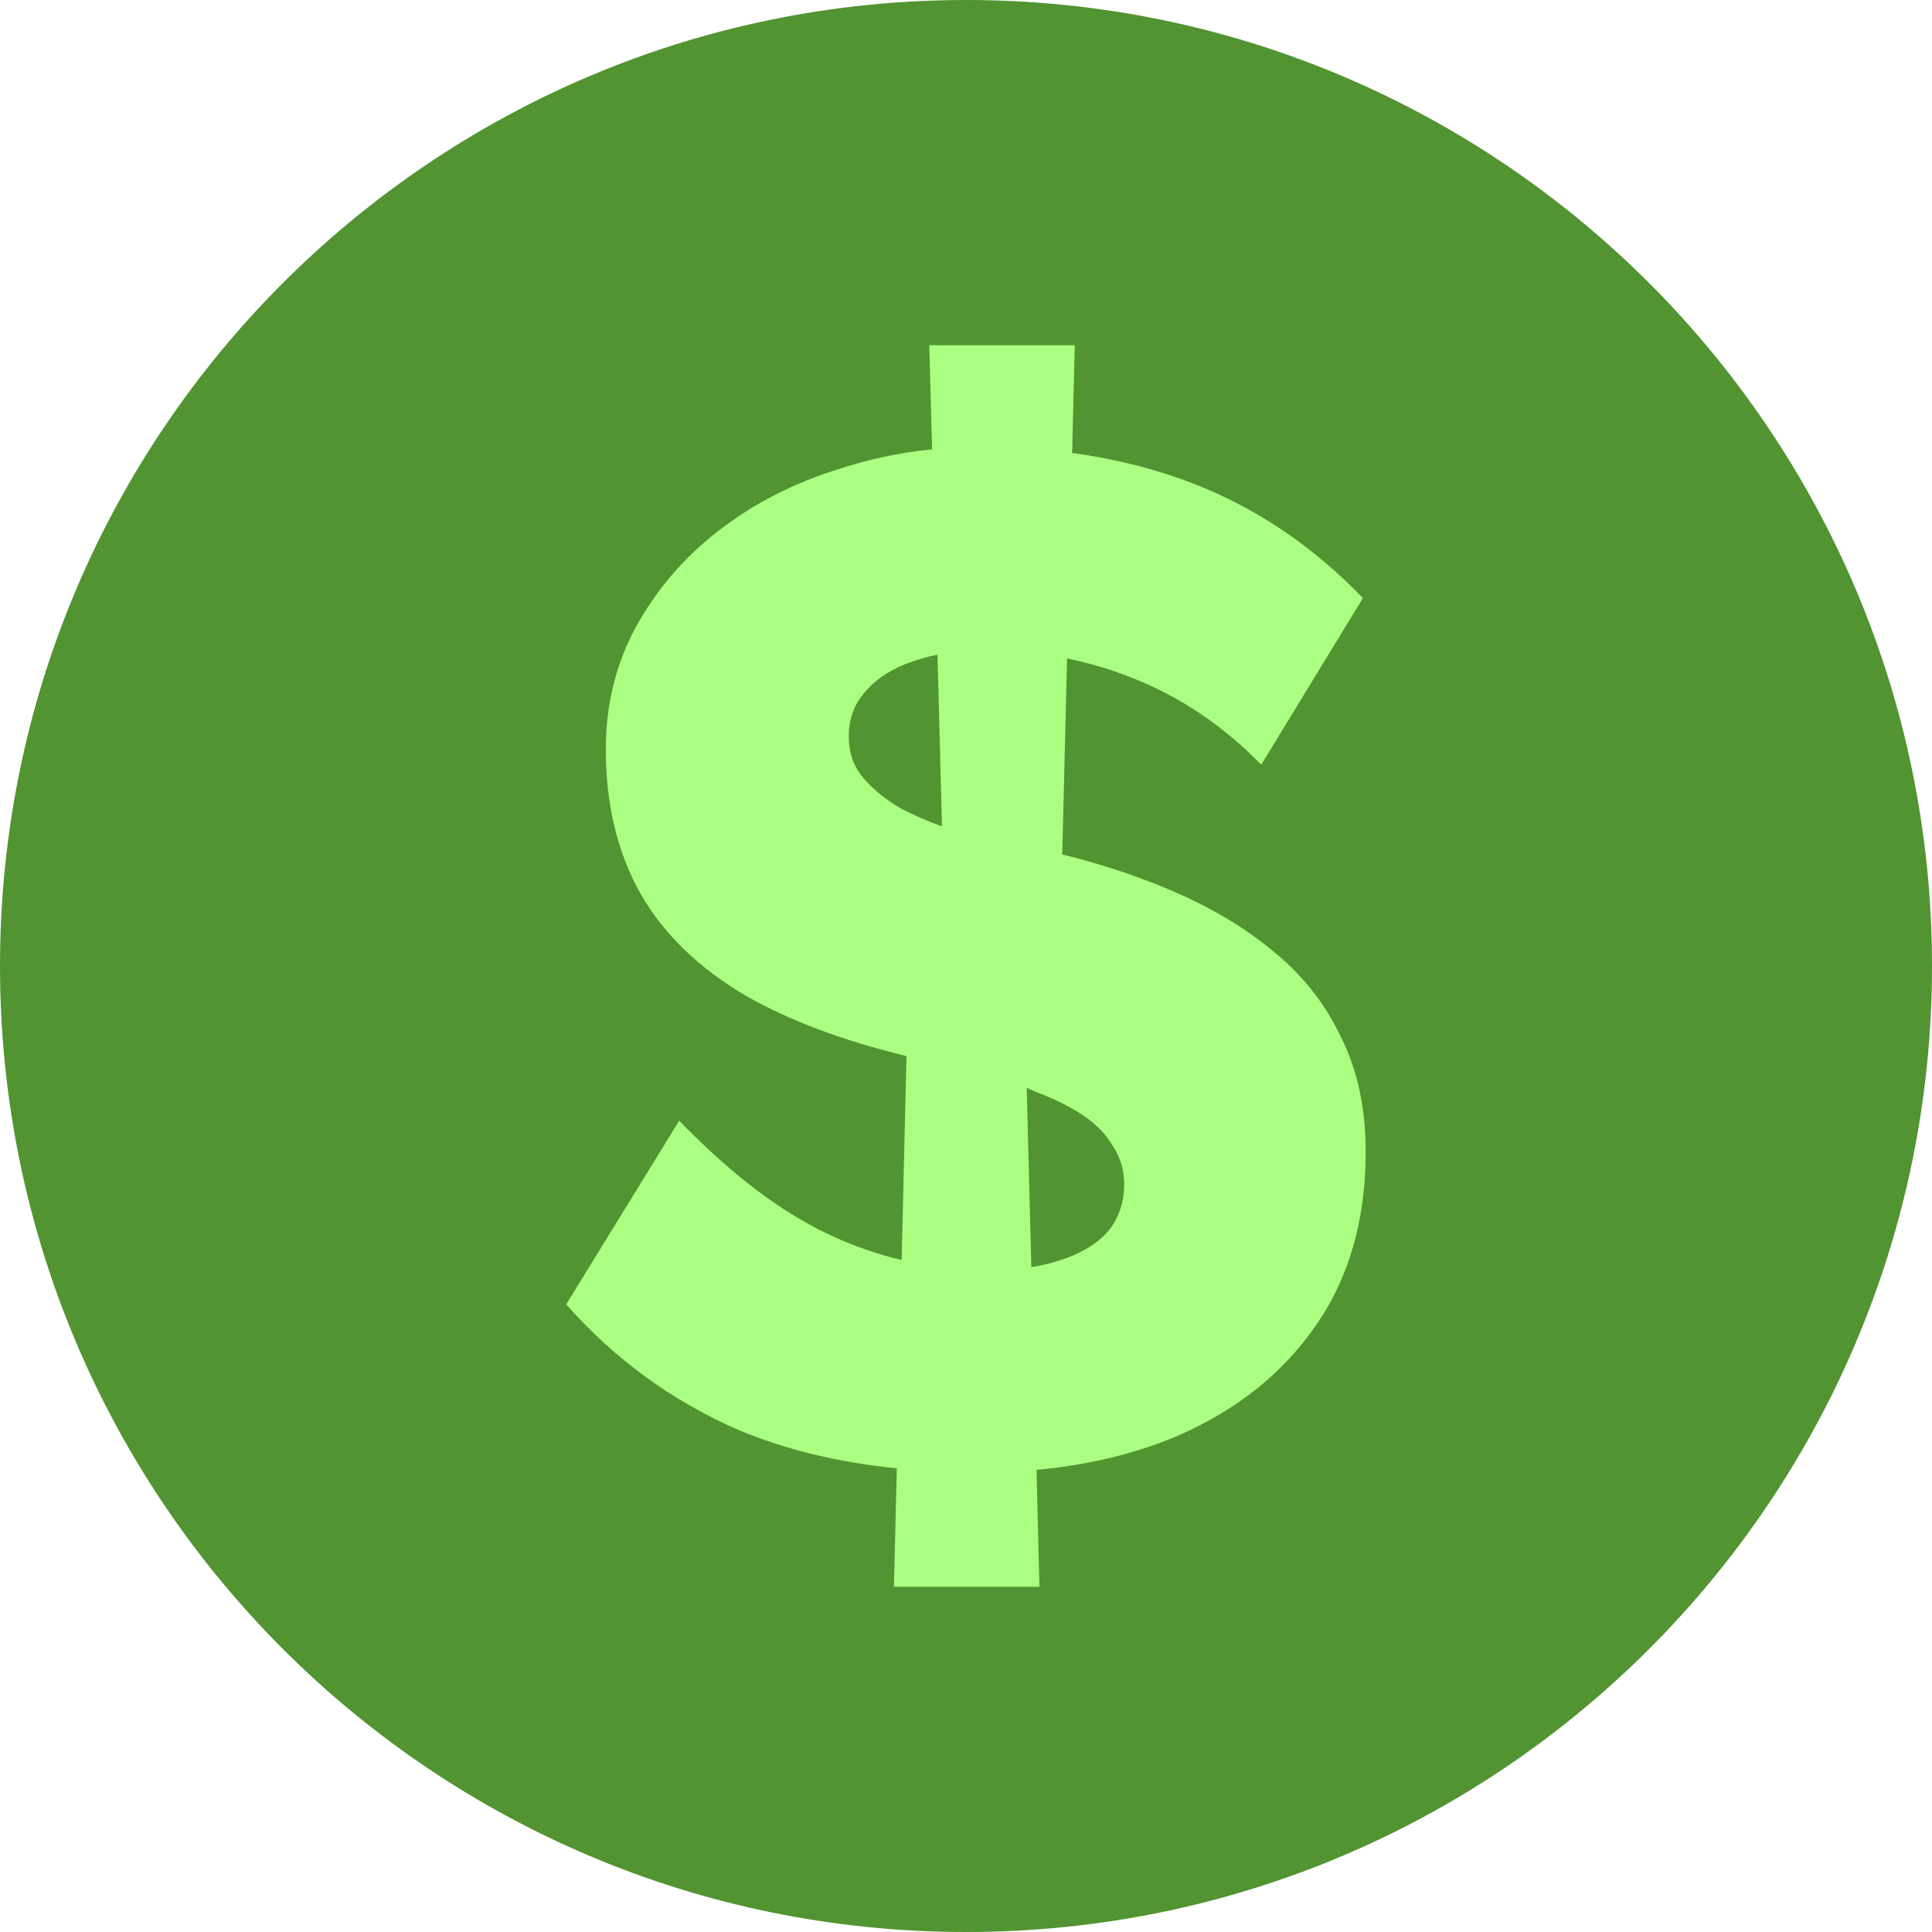
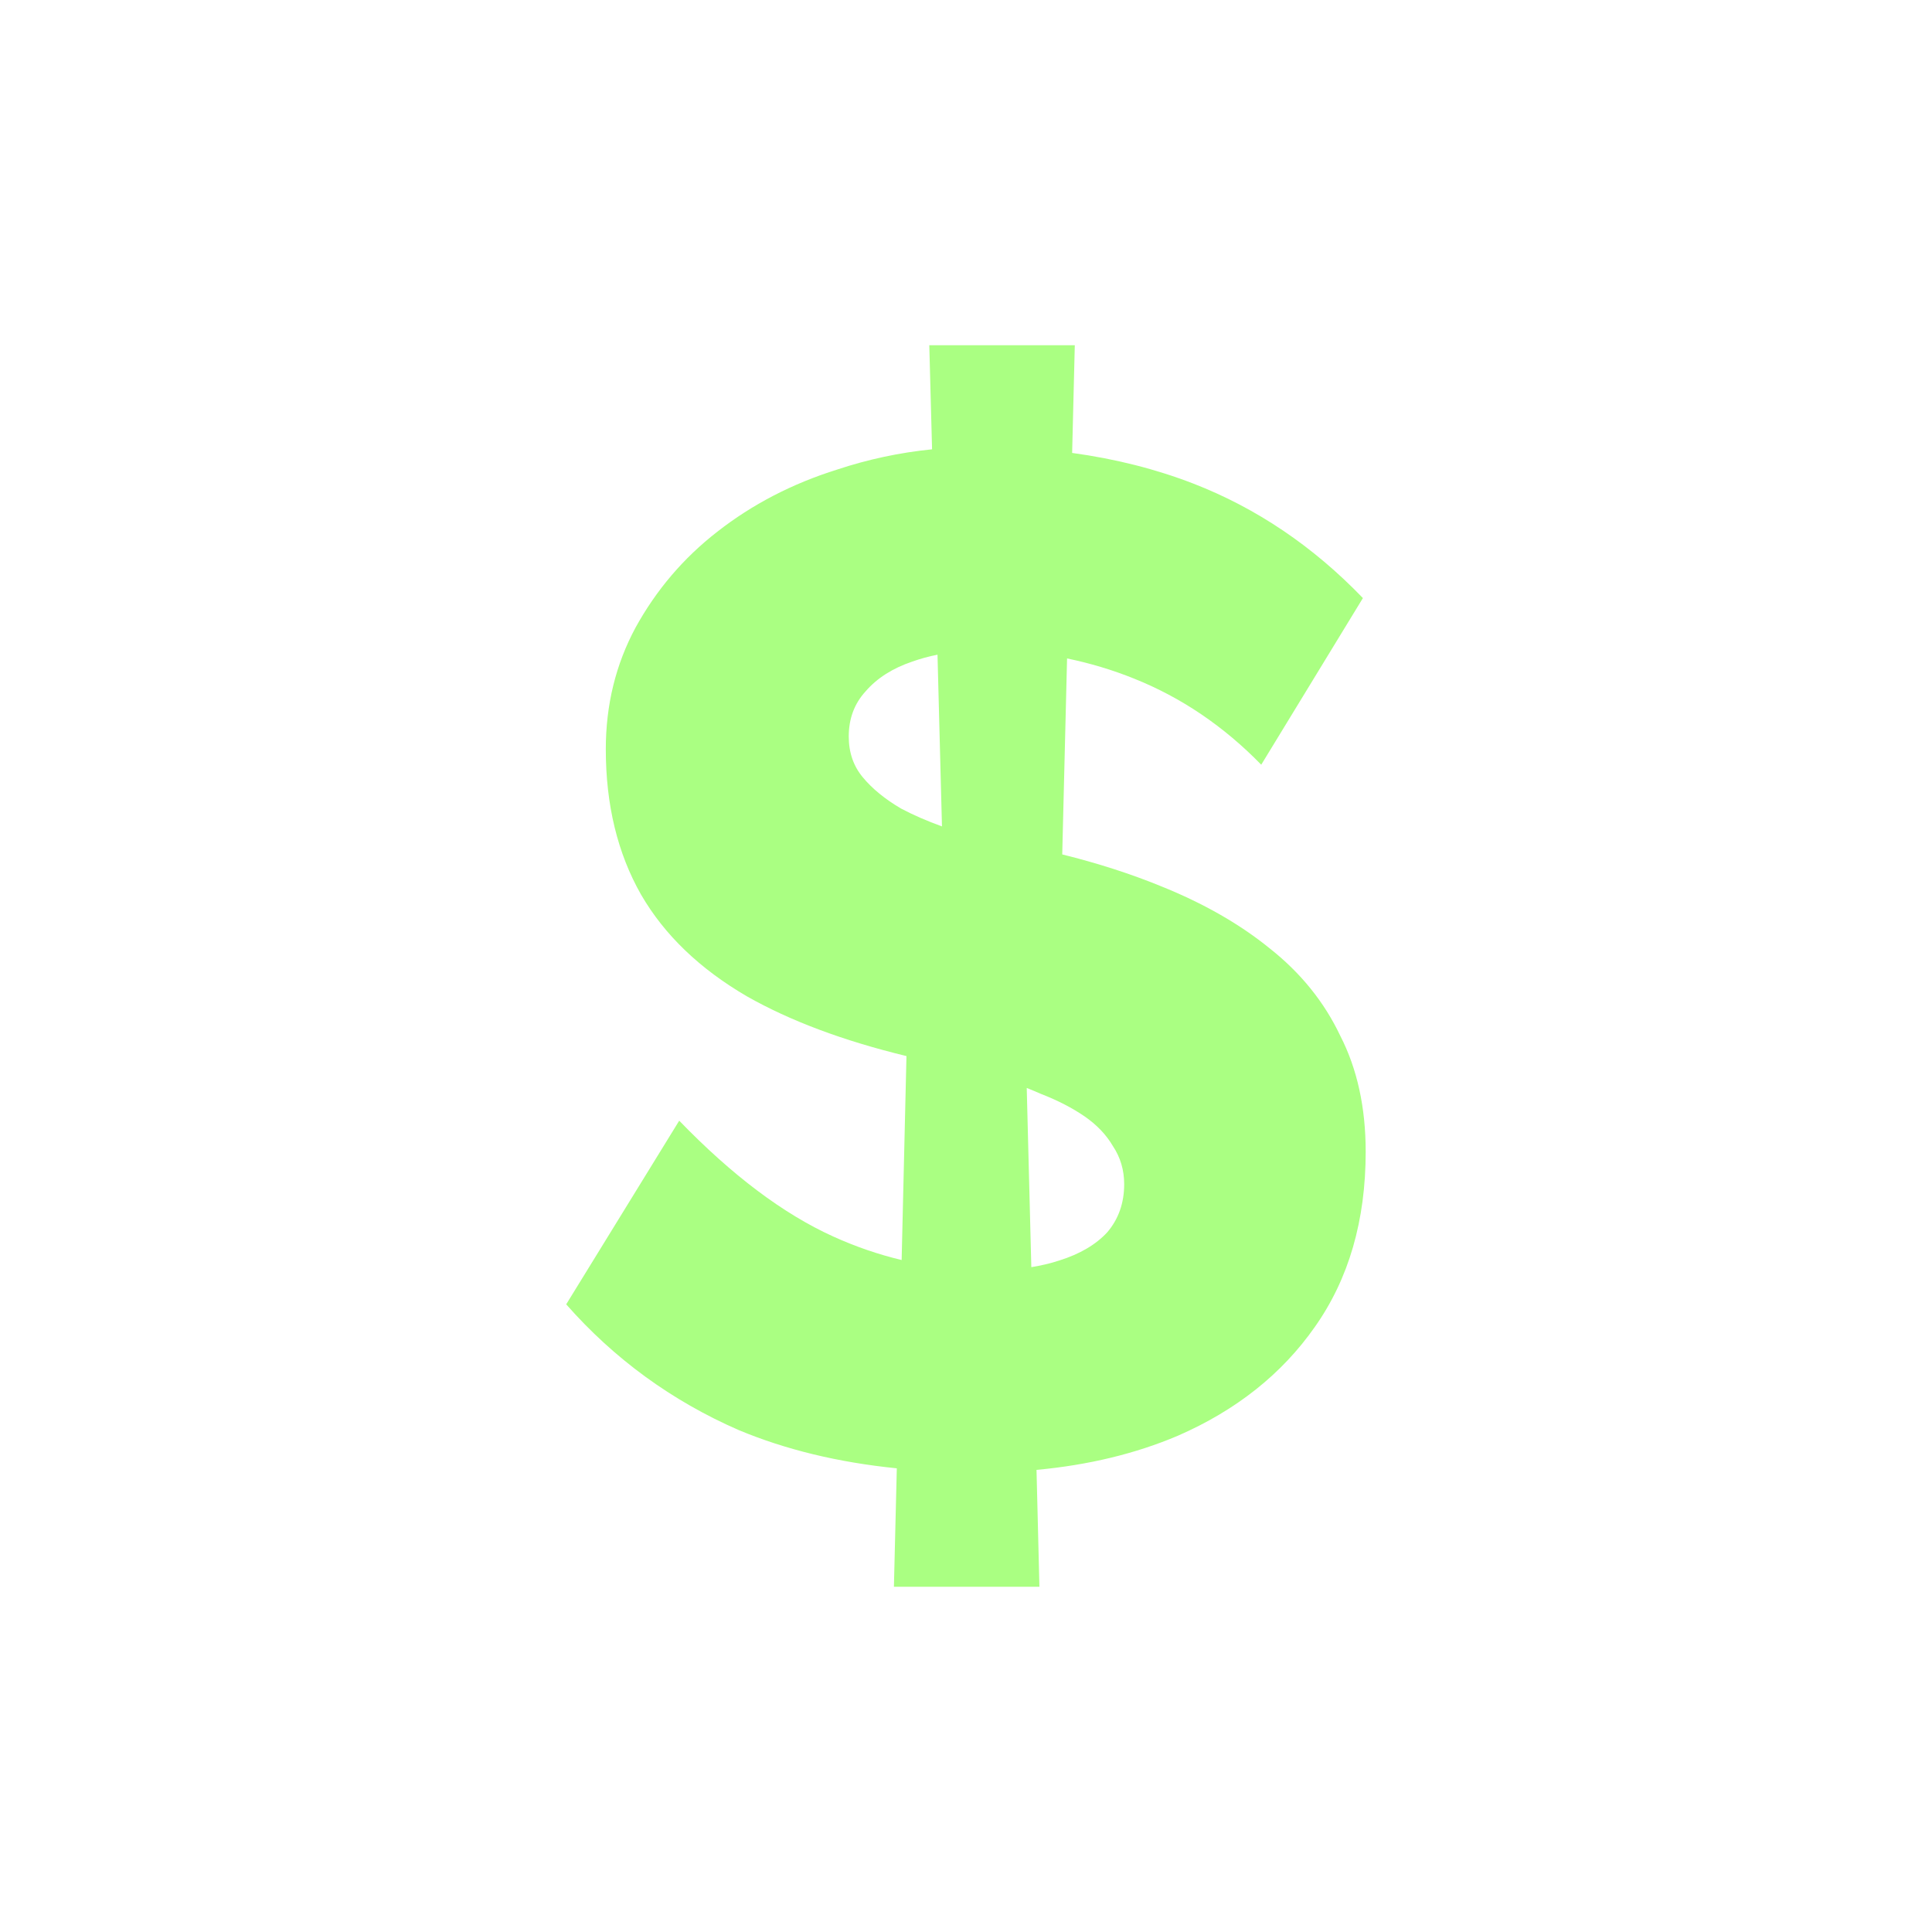
<svg xmlns="http://www.w3.org/2000/svg" width="16" height="16" viewBox="0 0 16 16" fill="none">
-   <path fill-rule="evenodd" clip-rule="evenodd" d="M8 16C12.418 16 16 12.418 16 8C16 3.582 12.418 0 8 0C3.582 0 0 3.582 0 8C0 12.418 3.582 16 8 16Z" fill="#519431" />
  <path fill-rule="evenodd" clip-rule="evenodd" d="M6.117 11.843C5.563 11.601 5.087 11.254 4.689 10.802L5.625 9.281C6.062 9.733 6.487 10.053 6.9 10.24C7.085 10.324 7.274 10.389 7.467 10.435L7.507 8.746C6.983 8.619 6.543 8.454 6.187 8.252C5.797 8.025 5.504 7.745 5.309 7.409C5.114 7.066 5.017 6.665 5.017 6.205C5.017 5.838 5.099 5.503 5.263 5.198C5.434 4.887 5.66 4.621 5.941 4.403C6.23 4.177 6.561 4.005 6.935 3.888C7.189 3.804 7.45 3.748 7.719 3.721L7.696 2.859H8.901L8.879 3.751C9.238 3.8 9.573 3.885 9.883 4.005C10.406 4.208 10.874 4.524 11.287 4.953L10.445 6.333C10.133 6.013 9.782 5.776 9.392 5.62C9.211 5.547 9.026 5.492 8.837 5.453L8.797 7.076C9.092 7.149 9.365 7.237 9.614 7.339C9.965 7.48 10.265 7.651 10.515 7.854C10.772 8.057 10.967 8.298 11.1 8.579C11.24 8.852 11.31 9.172 11.31 9.538C11.31 10.108 11.17 10.591 10.889 10.989C10.616 11.379 10.238 11.679 9.755 11.89C9.404 12.039 9.014 12.133 8.584 12.173L8.608 13.141H7.403L7.427 12.16C6.941 12.111 6.505 12.005 6.117 11.843ZM9.17 10.205C9.076 10.307 8.944 10.385 8.772 10.439C8.699 10.463 8.622 10.481 8.541 10.494L8.503 9.01C8.543 9.026 8.582 9.042 8.62 9.059C8.76 9.113 8.881 9.176 8.983 9.246C9.084 9.316 9.162 9.398 9.217 9.492C9.279 9.585 9.31 9.691 9.31 9.807C9.31 9.963 9.263 10.096 9.17 10.205ZM7.169 5.725C7.263 5.616 7.392 5.534 7.555 5.479C7.62 5.456 7.69 5.436 7.764 5.422L7.801 6.844C7.677 6.799 7.564 6.75 7.462 6.696C7.329 6.618 7.224 6.532 7.146 6.438C7.068 6.345 7.029 6.232 7.029 6.099C7.029 5.951 7.076 5.826 7.169 5.725Z" fill="#AAFF82" />
</svg>